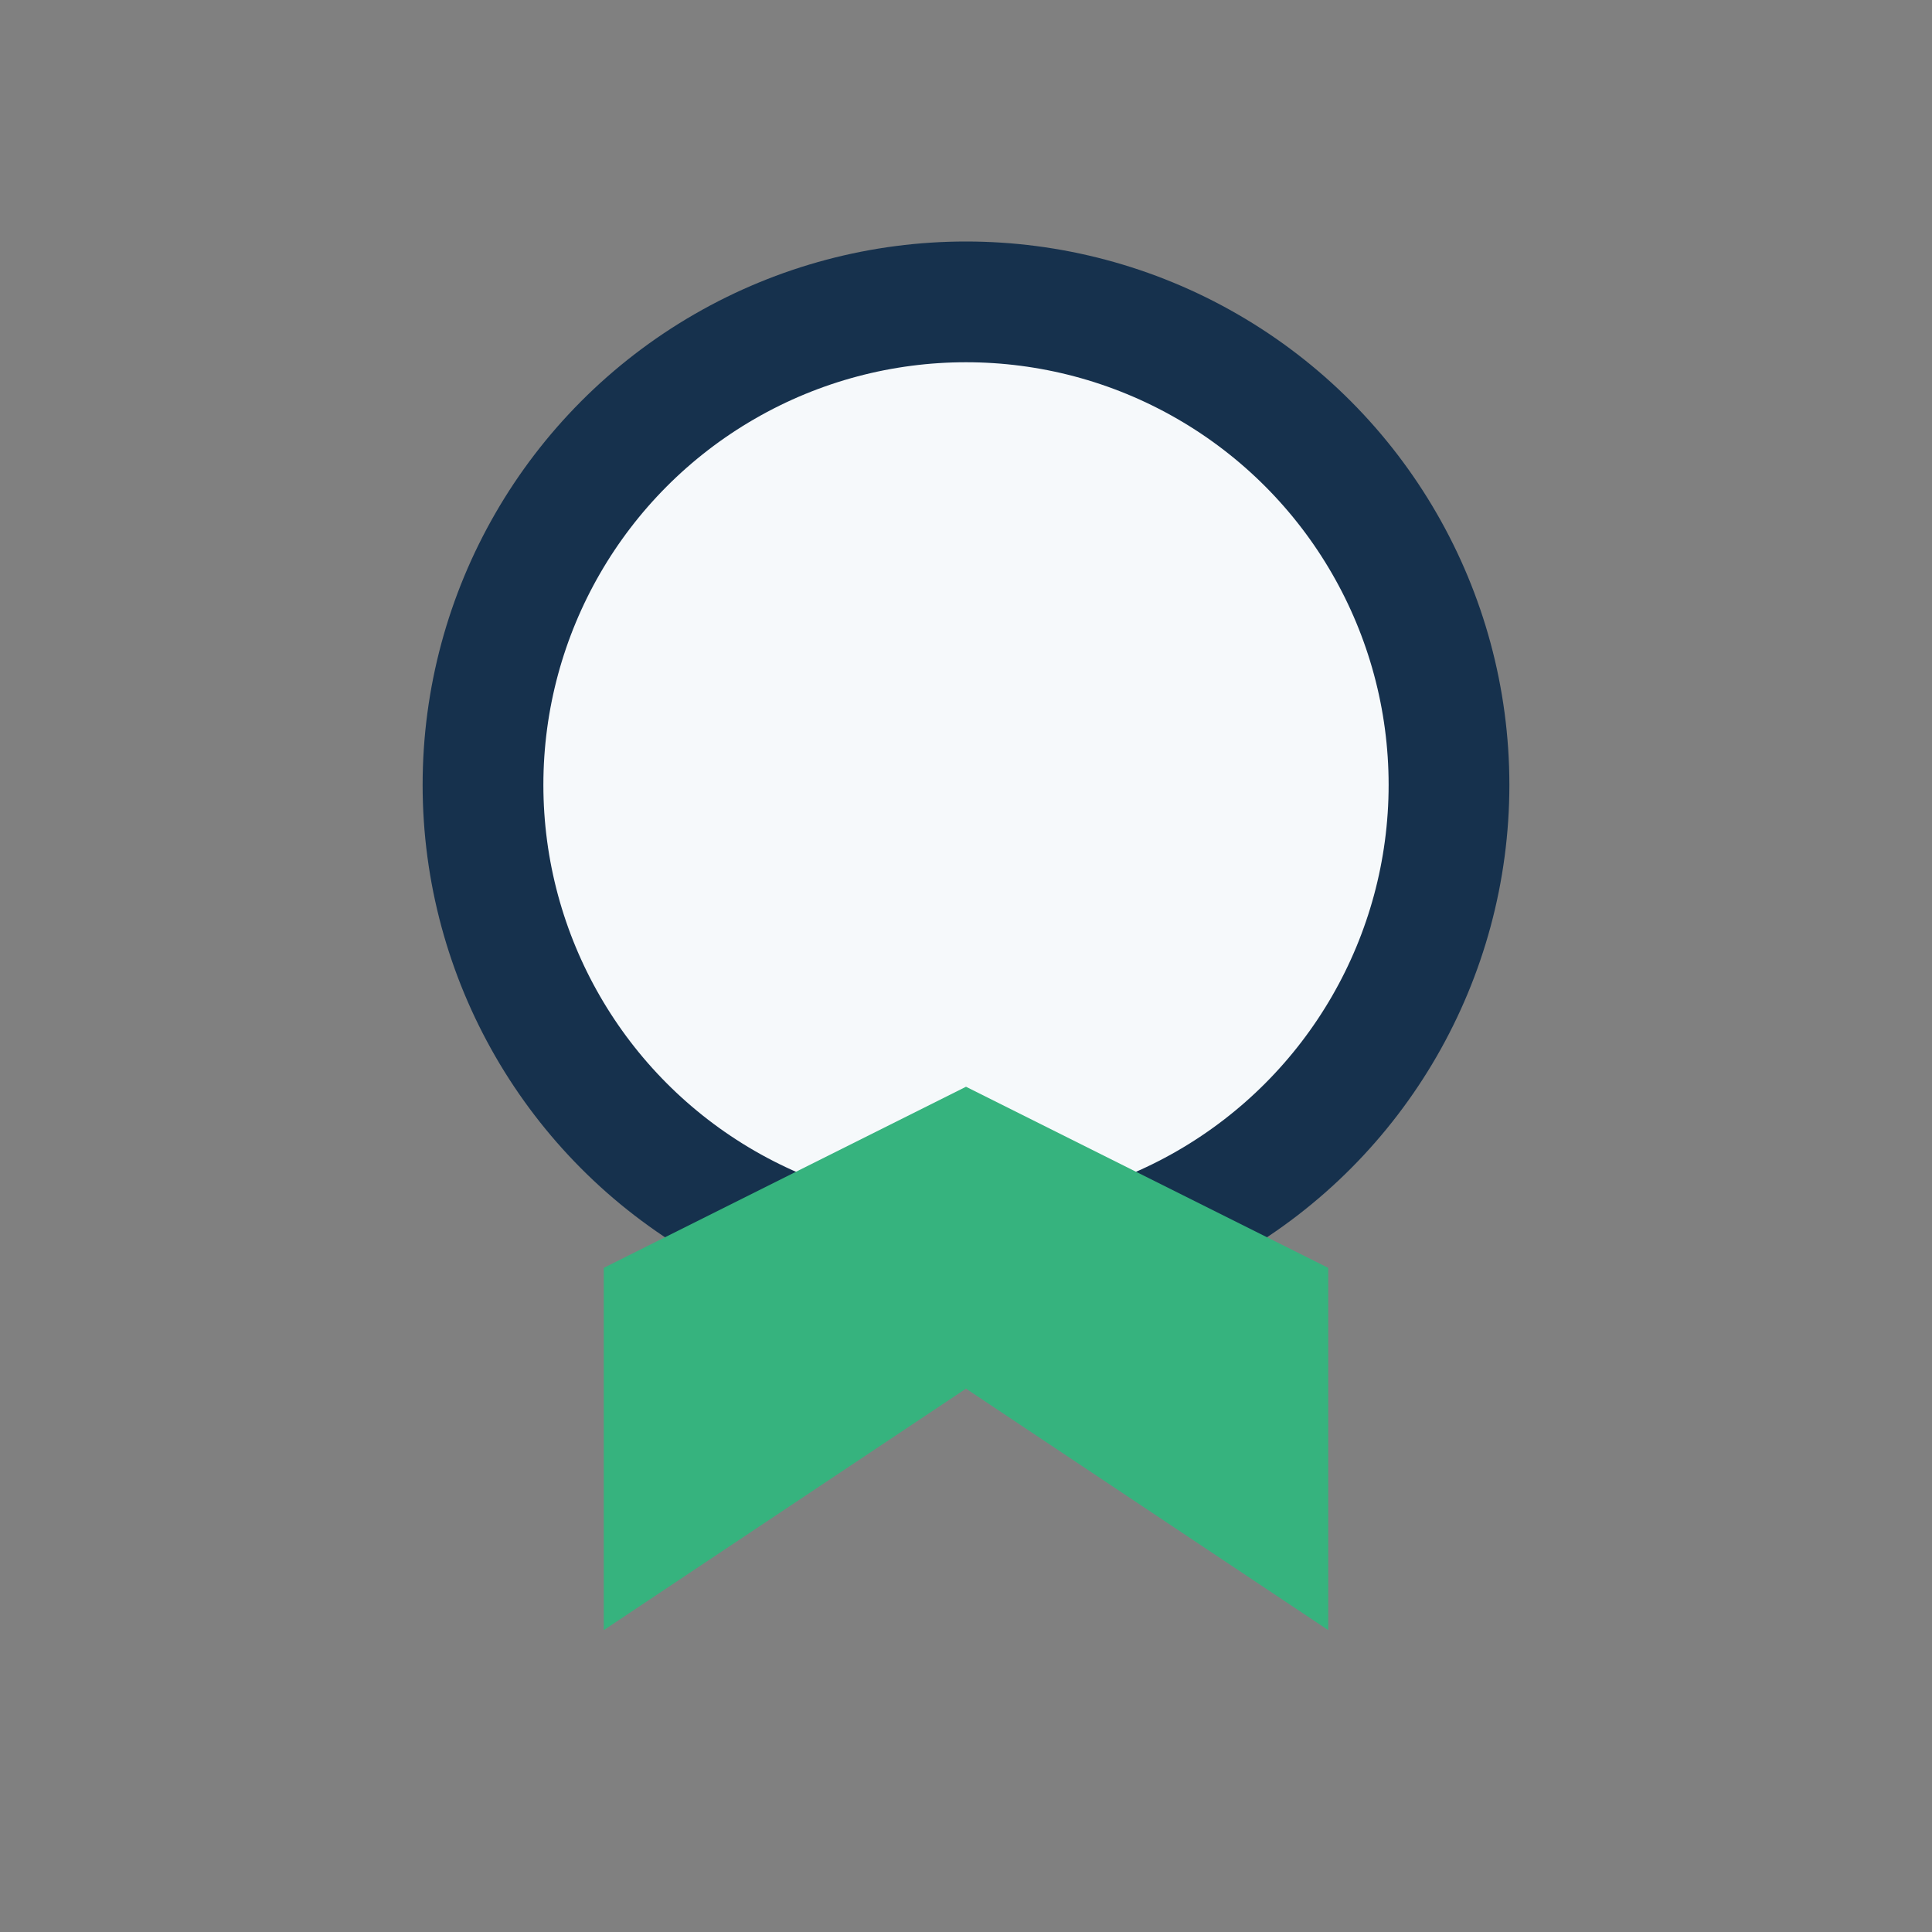
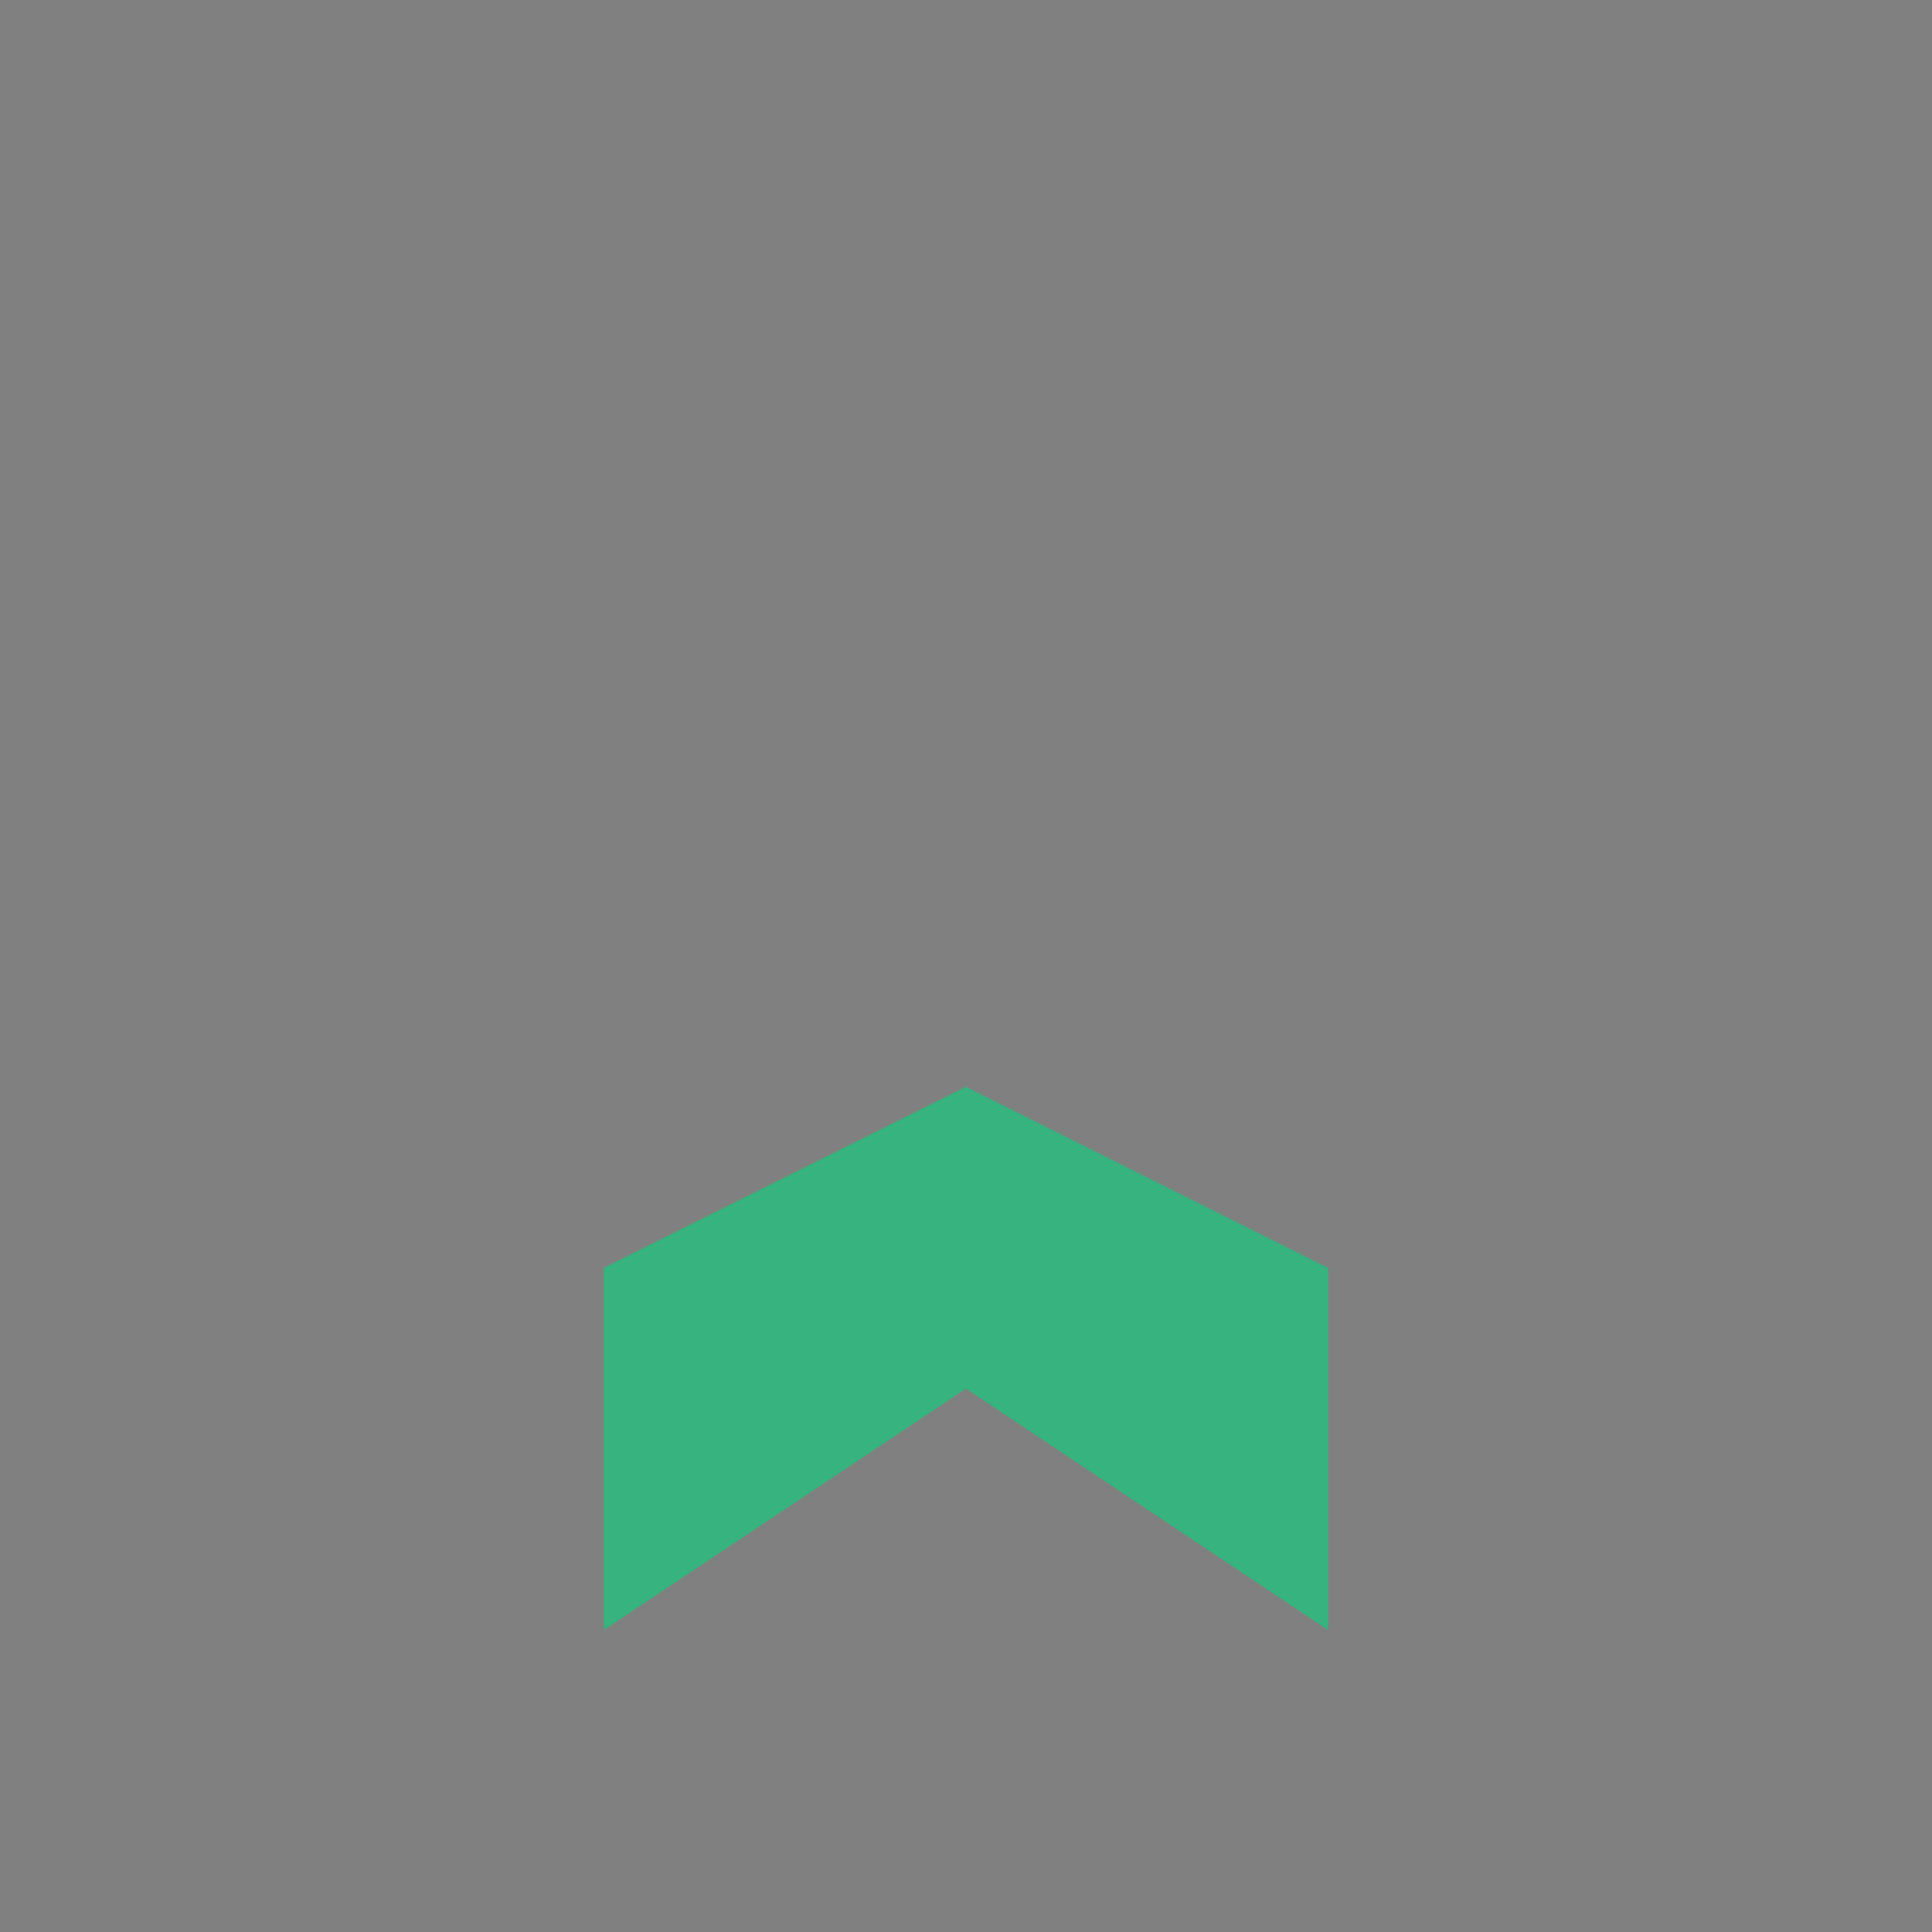
<svg xmlns="http://www.w3.org/2000/svg" width="32" height="32" viewBox="0 0 32 32">
  <rect x="0" y="0" width="32" height="32" fill="#808080" stroke="none" />
-   <circle cx="16" cy="13" r="8" fill="#F6F9FB" stroke="#16314D" stroke-width="2" />
  <path d="M10 27l6-4 6 4v-6l-6-3-6 3z" fill="#36B37E" />
</svg>